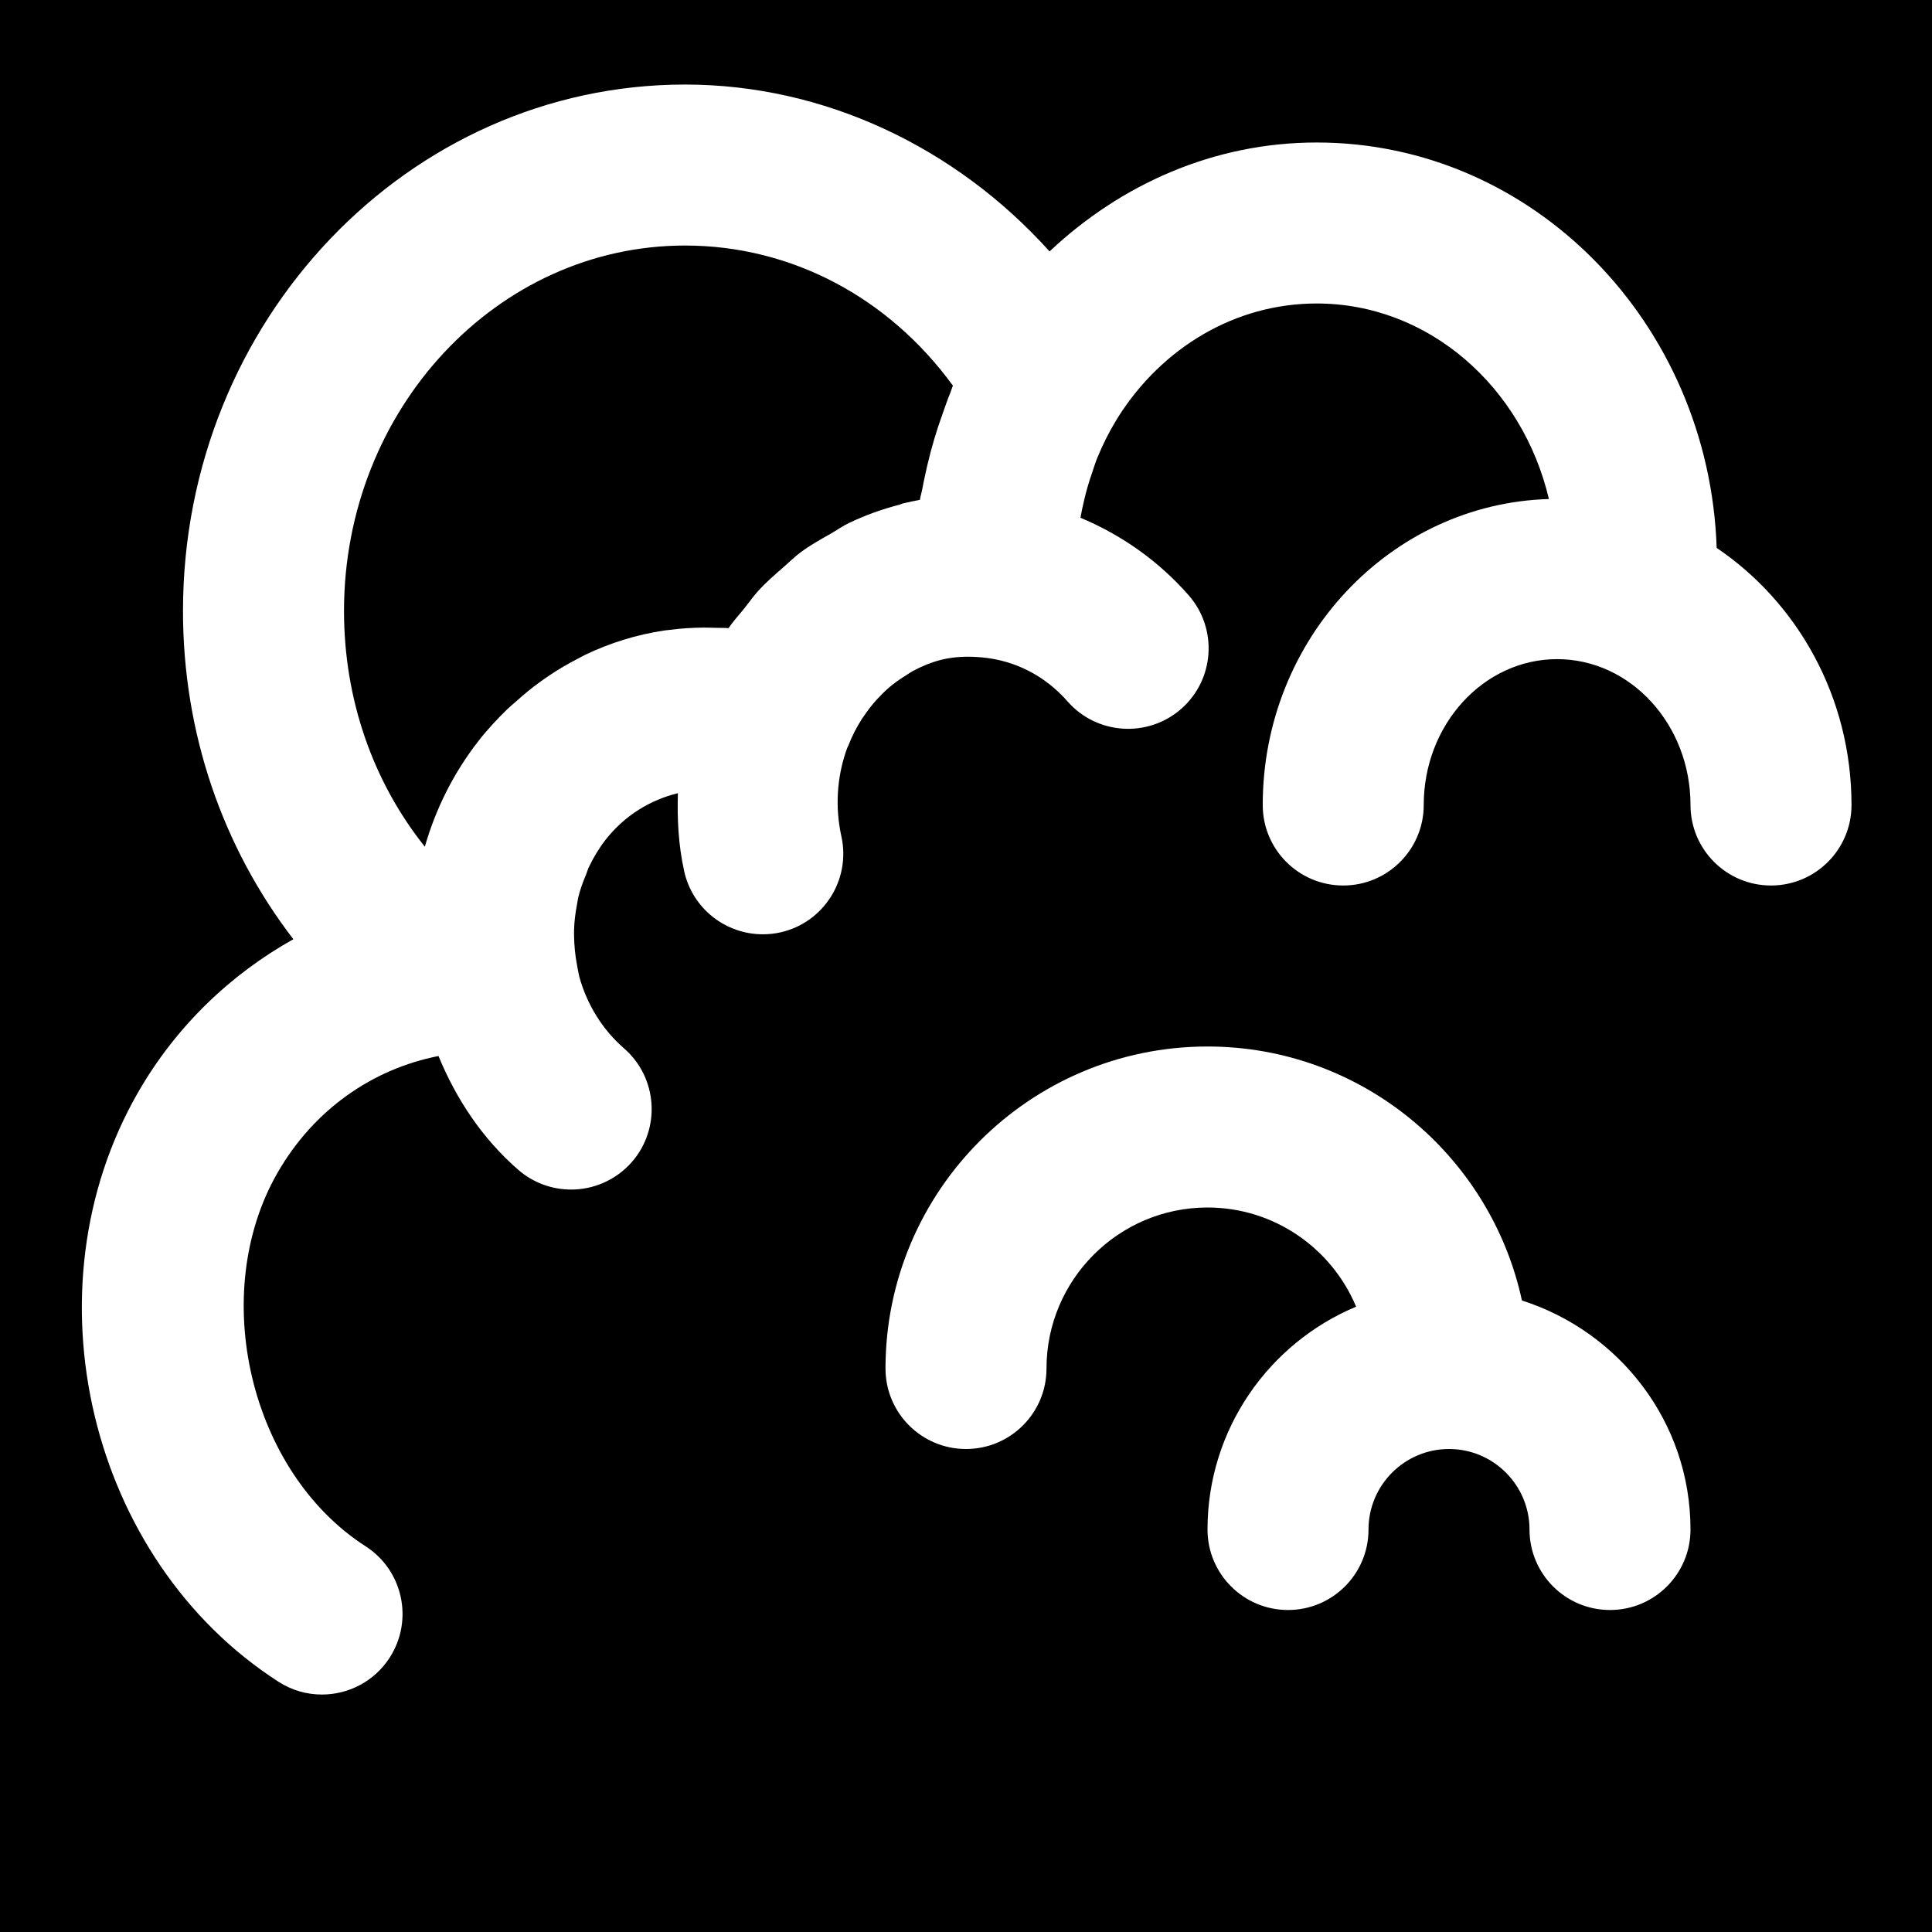
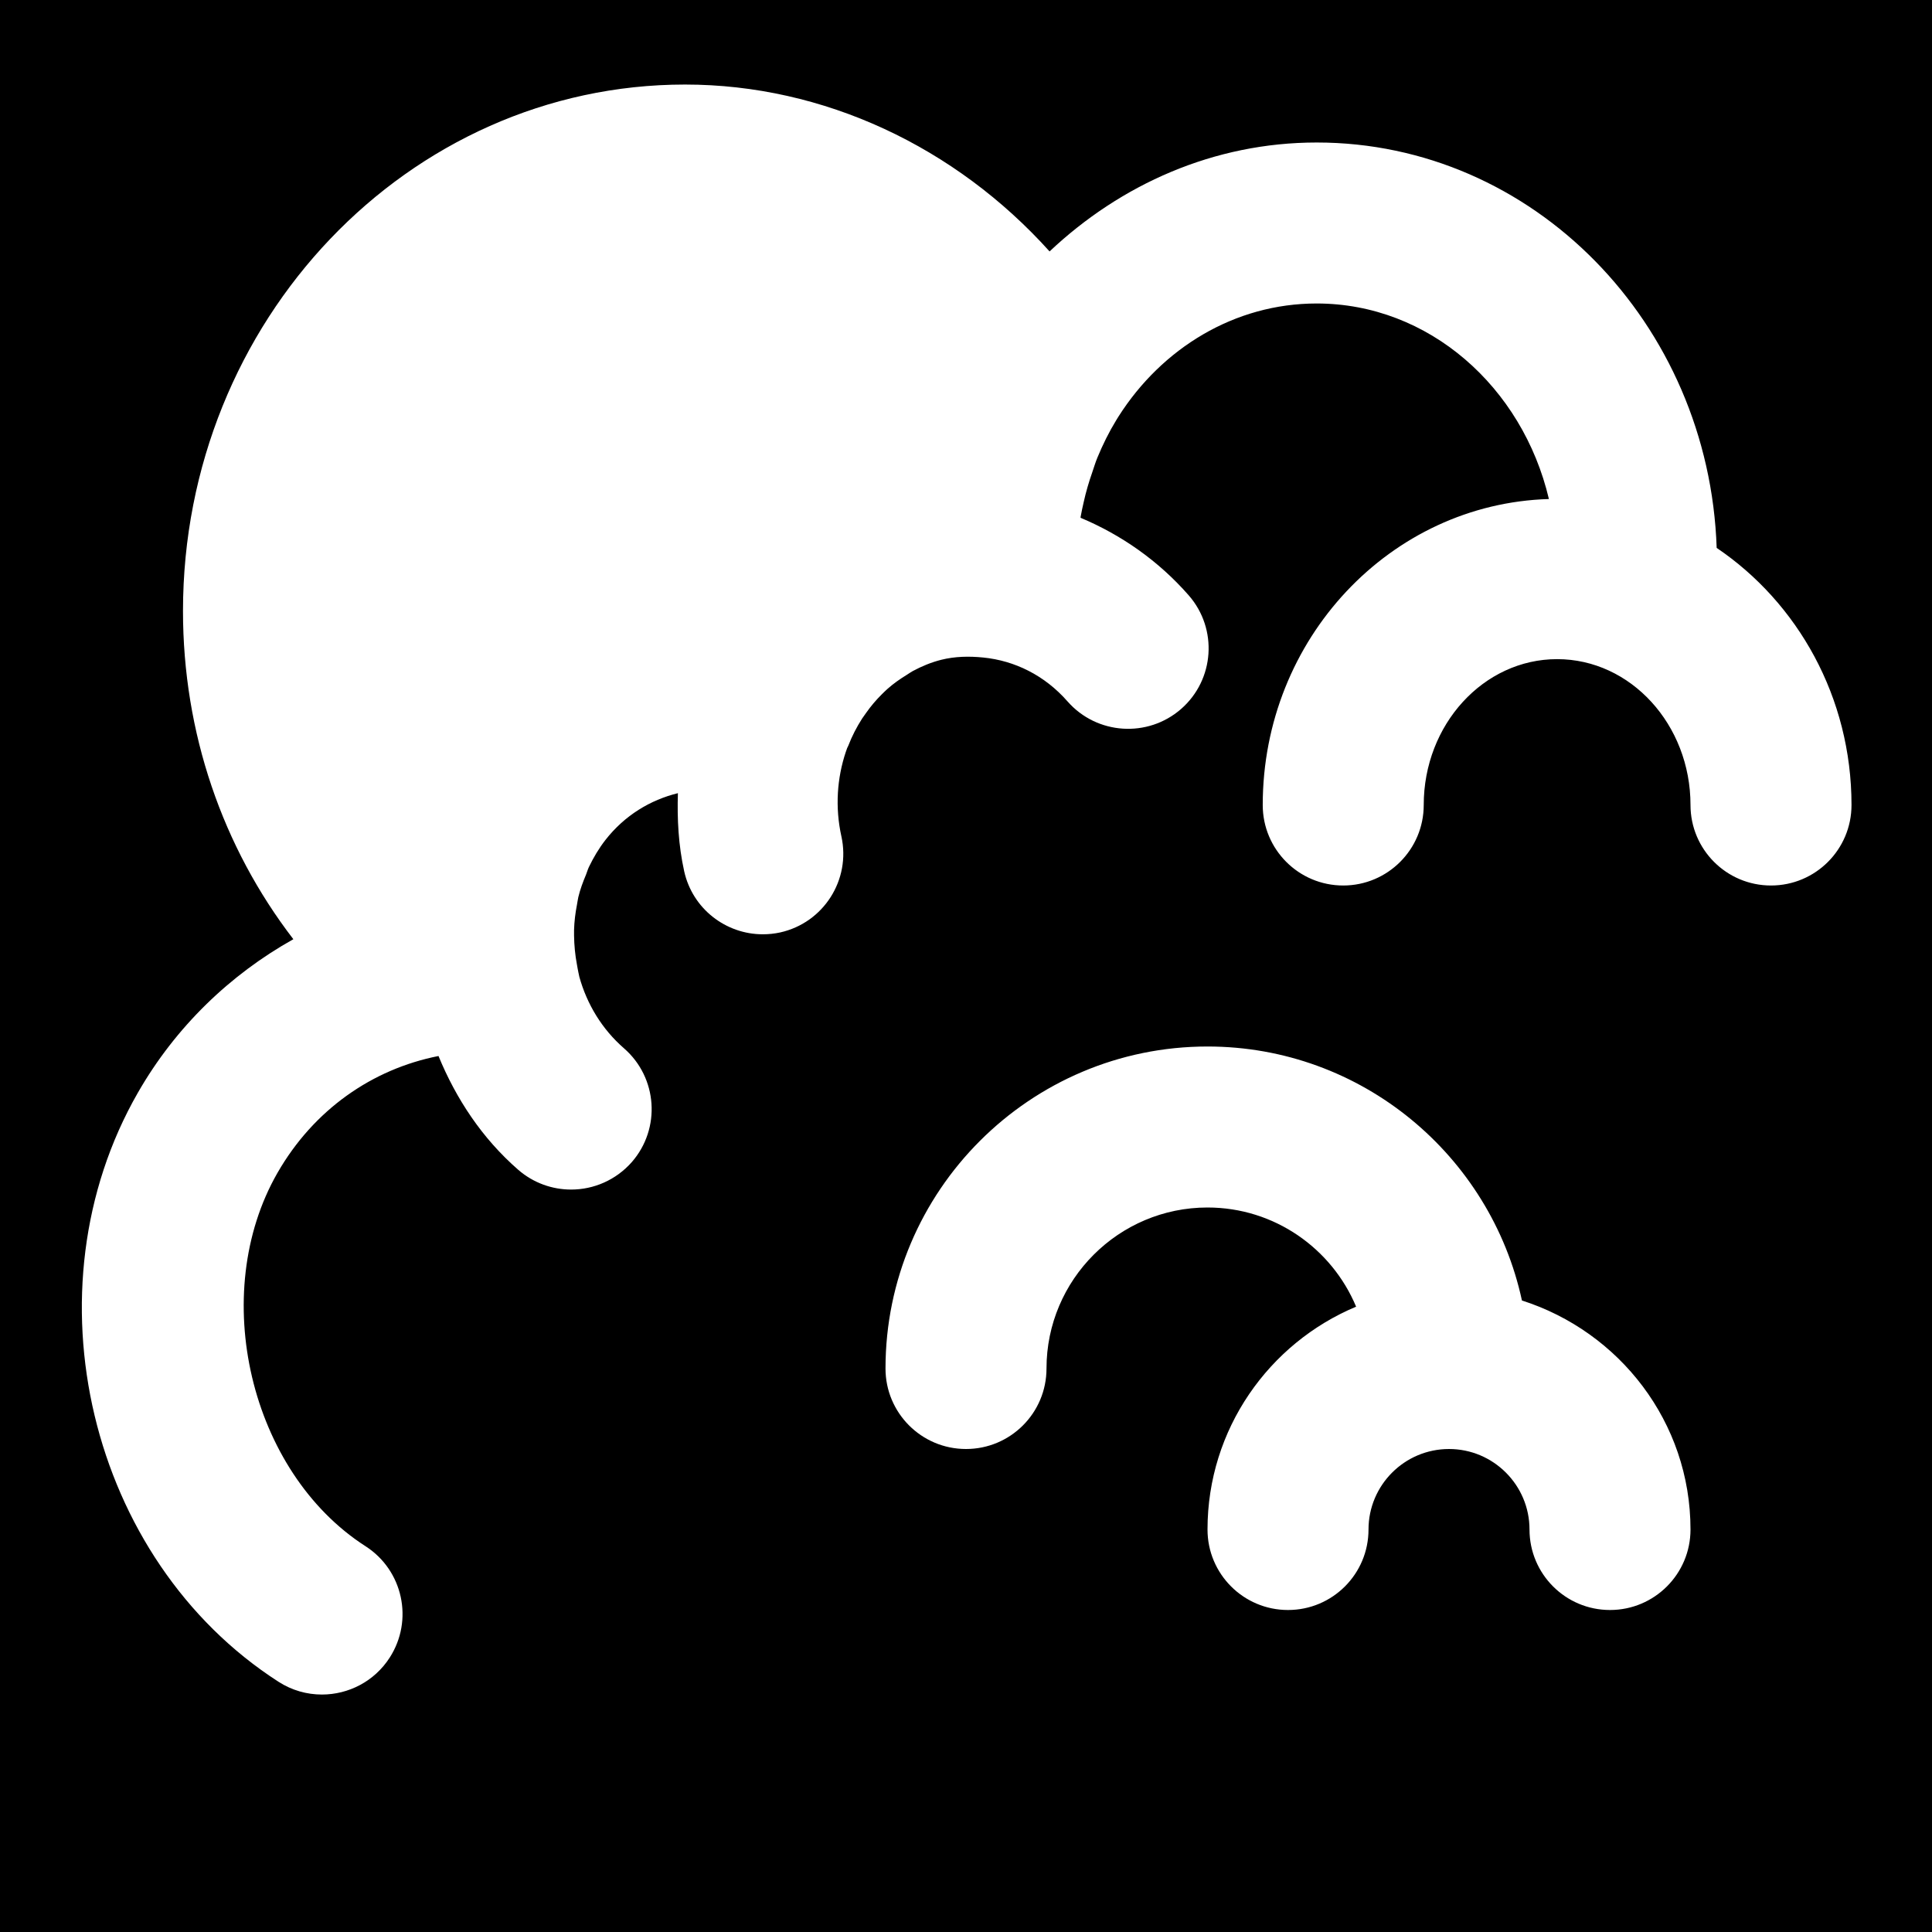
<svg xmlns="http://www.w3.org/2000/svg" version="1.1" id="Layer_1" x="0px" y="0px" viewBox="0 0 512 512" style="enable-background:new 0 0 512 512;" xml:space="preserve">
  <g>
    <g>
      <g>
-         <path d="M181.534,65.069c-49.835,0-90.368,43.435-90.368,96.853c0,23.339,7.637,45.205,21.419,62.464     c2.88-10.069,7.637-19.584,14.208-28.011c2.347-3.029,4.928-5.781,7.595-8.384c0.768-0.747,1.6-1.429,2.411-2.133     c2.005-1.813,4.075-3.52,6.229-5.077c0.875-0.64,1.771-1.259,2.667-1.856c2.368-1.6,4.821-3.008,7.317-4.309     c0.683-0.341,1.323-0.725,2.027-1.067c6.677-3.2,13.739-5.376,21.013-6.464c0.448-0.064,0.875-0.085,1.323-0.149     c3.051-0.405,6.101-0.597,9.195-0.619c1.067,0,2.112,0.043,3.2,0.064c1.109,0.043,2.197-0.021,3.307,0.085     c1.301-1.963,2.901-3.627,4.331-5.44c1.216-1.536,2.325-3.136,3.648-4.565c2.069-2.261,4.352-4.224,6.635-6.208     c1.493-1.301,2.88-2.709,4.48-3.883c2.517-1.877,5.248-3.392,7.957-4.928c1.643-0.939,3.136-2.027,4.843-2.837     c4.288-2.048,8.768-3.669,13.419-4.864c0.256-0.085,0.512-0.213,0.789-0.299c0.021,0,0.064,0,0.107-0.021     c1.493-0.363,3.008-0.683,4.501-0.96c0.171-1.131,0.533-2.219,0.725-3.349c0.363-2.027,0.832-3.989,1.28-5.995     c1.067-4.565,2.411-9.067,4.011-13.483c0.683-1.856,1.28-3.755,2.048-5.568c0.256-0.597,0.405-1.259,0.683-1.856     C235.465,78.765,209.63,65.069,181.534,65.069z" />
        <path d="M0,0v512h512V0H0z M426.667,426.667c-11.797,0-21.333-9.557-21.333-21.333c0-11.755-9.557-21.333-21.333-21.333     s-21.333,9.579-21.333,21.333c0,11.776-9.536,21.333-21.333,21.333c-11.797,0-21.333-9.557-21.333-21.333     c0-26.56,16.277-49.387,39.381-59.051C352.939,330.859,337.728,320,320,320c-23.531,0-42.667,19.136-42.667,42.667     c0,11.776-9.536,21.333-21.333,21.333s-21.333-9.557-21.333-21.333c0-47.061,38.272-85.333,85.333-85.333     c40.875,0,75.029,28.907,83.328,67.307C429.141,352.896,448,376.832,448,405.333C448,417.109,438.464,426.667,426.667,426.667z      M469.333,234.667c-11.797,0-21.333-9.557-21.333-21.333c0-21.312-15.851-38.656-35.349-38.656s-35.349,17.344-35.349,38.656     c0,11.776-9.557,21.333-21.333,21.333c-11.797,0-21.333-9.557-21.333-21.333c0-44.053,33.856-79.851,75.84-81.088     c-6.997-29.696-31.829-51.819-61.547-51.819c-21.781,0-41.024,11.883-52.501,29.931l-0.619,1.003     c-1.92,3.136-3.563,6.464-4.992,9.92c-0.533,1.28-0.917,2.603-1.365,3.904c-0.896,2.56-1.664,5.163-2.261,7.872     c-0.299,1.28-0.576,2.581-0.811,3.883c0,0.107,0,0.192-0.021,0.277c10.731,4.501,20.608,11.349,28.672,20.565     c7.744,8.875,6.848,22.336-2.027,30.101c-8.853,7.723-22.336,6.848-30.101-2.005c-6.059-6.912-13.995-10.795-22.315-11.627     c-3.797-0.384-7.531-0.299-11.136,0.597c-2.645,0.661-5.163,1.707-7.552,2.987c-0.533,0.277-1.024,0.661-1.557,0.981     c-1.813,1.109-3.584,2.347-5.184,3.776c-0.491,0.427-0.96,0.917-1.429,1.365c-1.557,1.536-2.987,3.221-4.267,5.056     c-0.341,0.469-0.683,0.939-1.003,1.429c-1.429,2.24-2.667,4.608-3.648,7.168c-0.085,0.213-0.213,0.405-0.299,0.619l-0.363,1.024     c-2.325,6.933-2.88,14.656-1.173,22.4c2.539,11.499-4.715,22.891-16.213,25.451c-1.557,0.341-3.093,0.491-4.629,0.491     c-9.771,0-18.603-6.741-20.821-16.704c-1.536-6.955-1.877-13.867-1.664-20.693c-7.296,1.792-14.101,5.867-19.2,12.395     c-1.728,2.219-3.157,4.629-4.373,7.147c-0.32,0.661-0.491,1.344-0.768,2.027c-0.811,1.941-1.557,3.904-2.048,5.973     c-0.149,0.661-0.235,1.344-0.363,2.027c-0.427,2.197-0.704,4.416-0.768,6.677v1.515c0.043,2.56,0.277,5.12,0.768,7.68     c0.149,0.704,0.213,1.387,0.384,2.069l0.256,1.195c2.005,7.189,5.973,13.824,11.84,18.923c8.875,7.744,9.813,21.227,2.069,30.123     c-4.245,4.821-10.155,7.296-16.085,7.296c-4.992,0-9.984-1.728-14.037-5.248c-9.6-8.363-16.469-18.837-21.12-30.144     c-17.536,3.456-33.045,14.208-42.667,30.955c-18.432,32.107-7.317,79.275,23.339,98.965c9.92,6.379,12.779,19.584,6.4,29.504     c-4.075,6.336-10.944,9.792-17.963,9.792c-3.968,0-7.936-1.088-11.52-3.392c-50.24-32.32-67.285-103.808-37.248-156.117     c10.005-17.451,24.448-31.296,41.195-40.661c-18.773-24.405-29.248-54.699-29.248-86.976c0-76.928,59.691-139.52,133.056-139.52     c36.8,0,71.701,16.555,96.597,44.224c18.837-17.749,43.499-28.864,70.784-28.864c57.387,0,104,47.893,106.005,107.435     c21.461,14.507,35.733,39.573,35.733,68.139C490.667,225.109,481.131,234.667,469.333,234.667z" />
      </g>
    </g>
  </g>
  <g>
</g>
  <g>
</g>
  <g>
</g>
  <g>
</g>
  <g>
</g>
  <g>
</g>
  <g>
</g>
  <g>
</g>
  <g>
</g>
  <g>
</g>
  <g>
</g>
  <g>
</g>
  <g>
</g>
  <g>
</g>
  <g>
</g>
</svg>